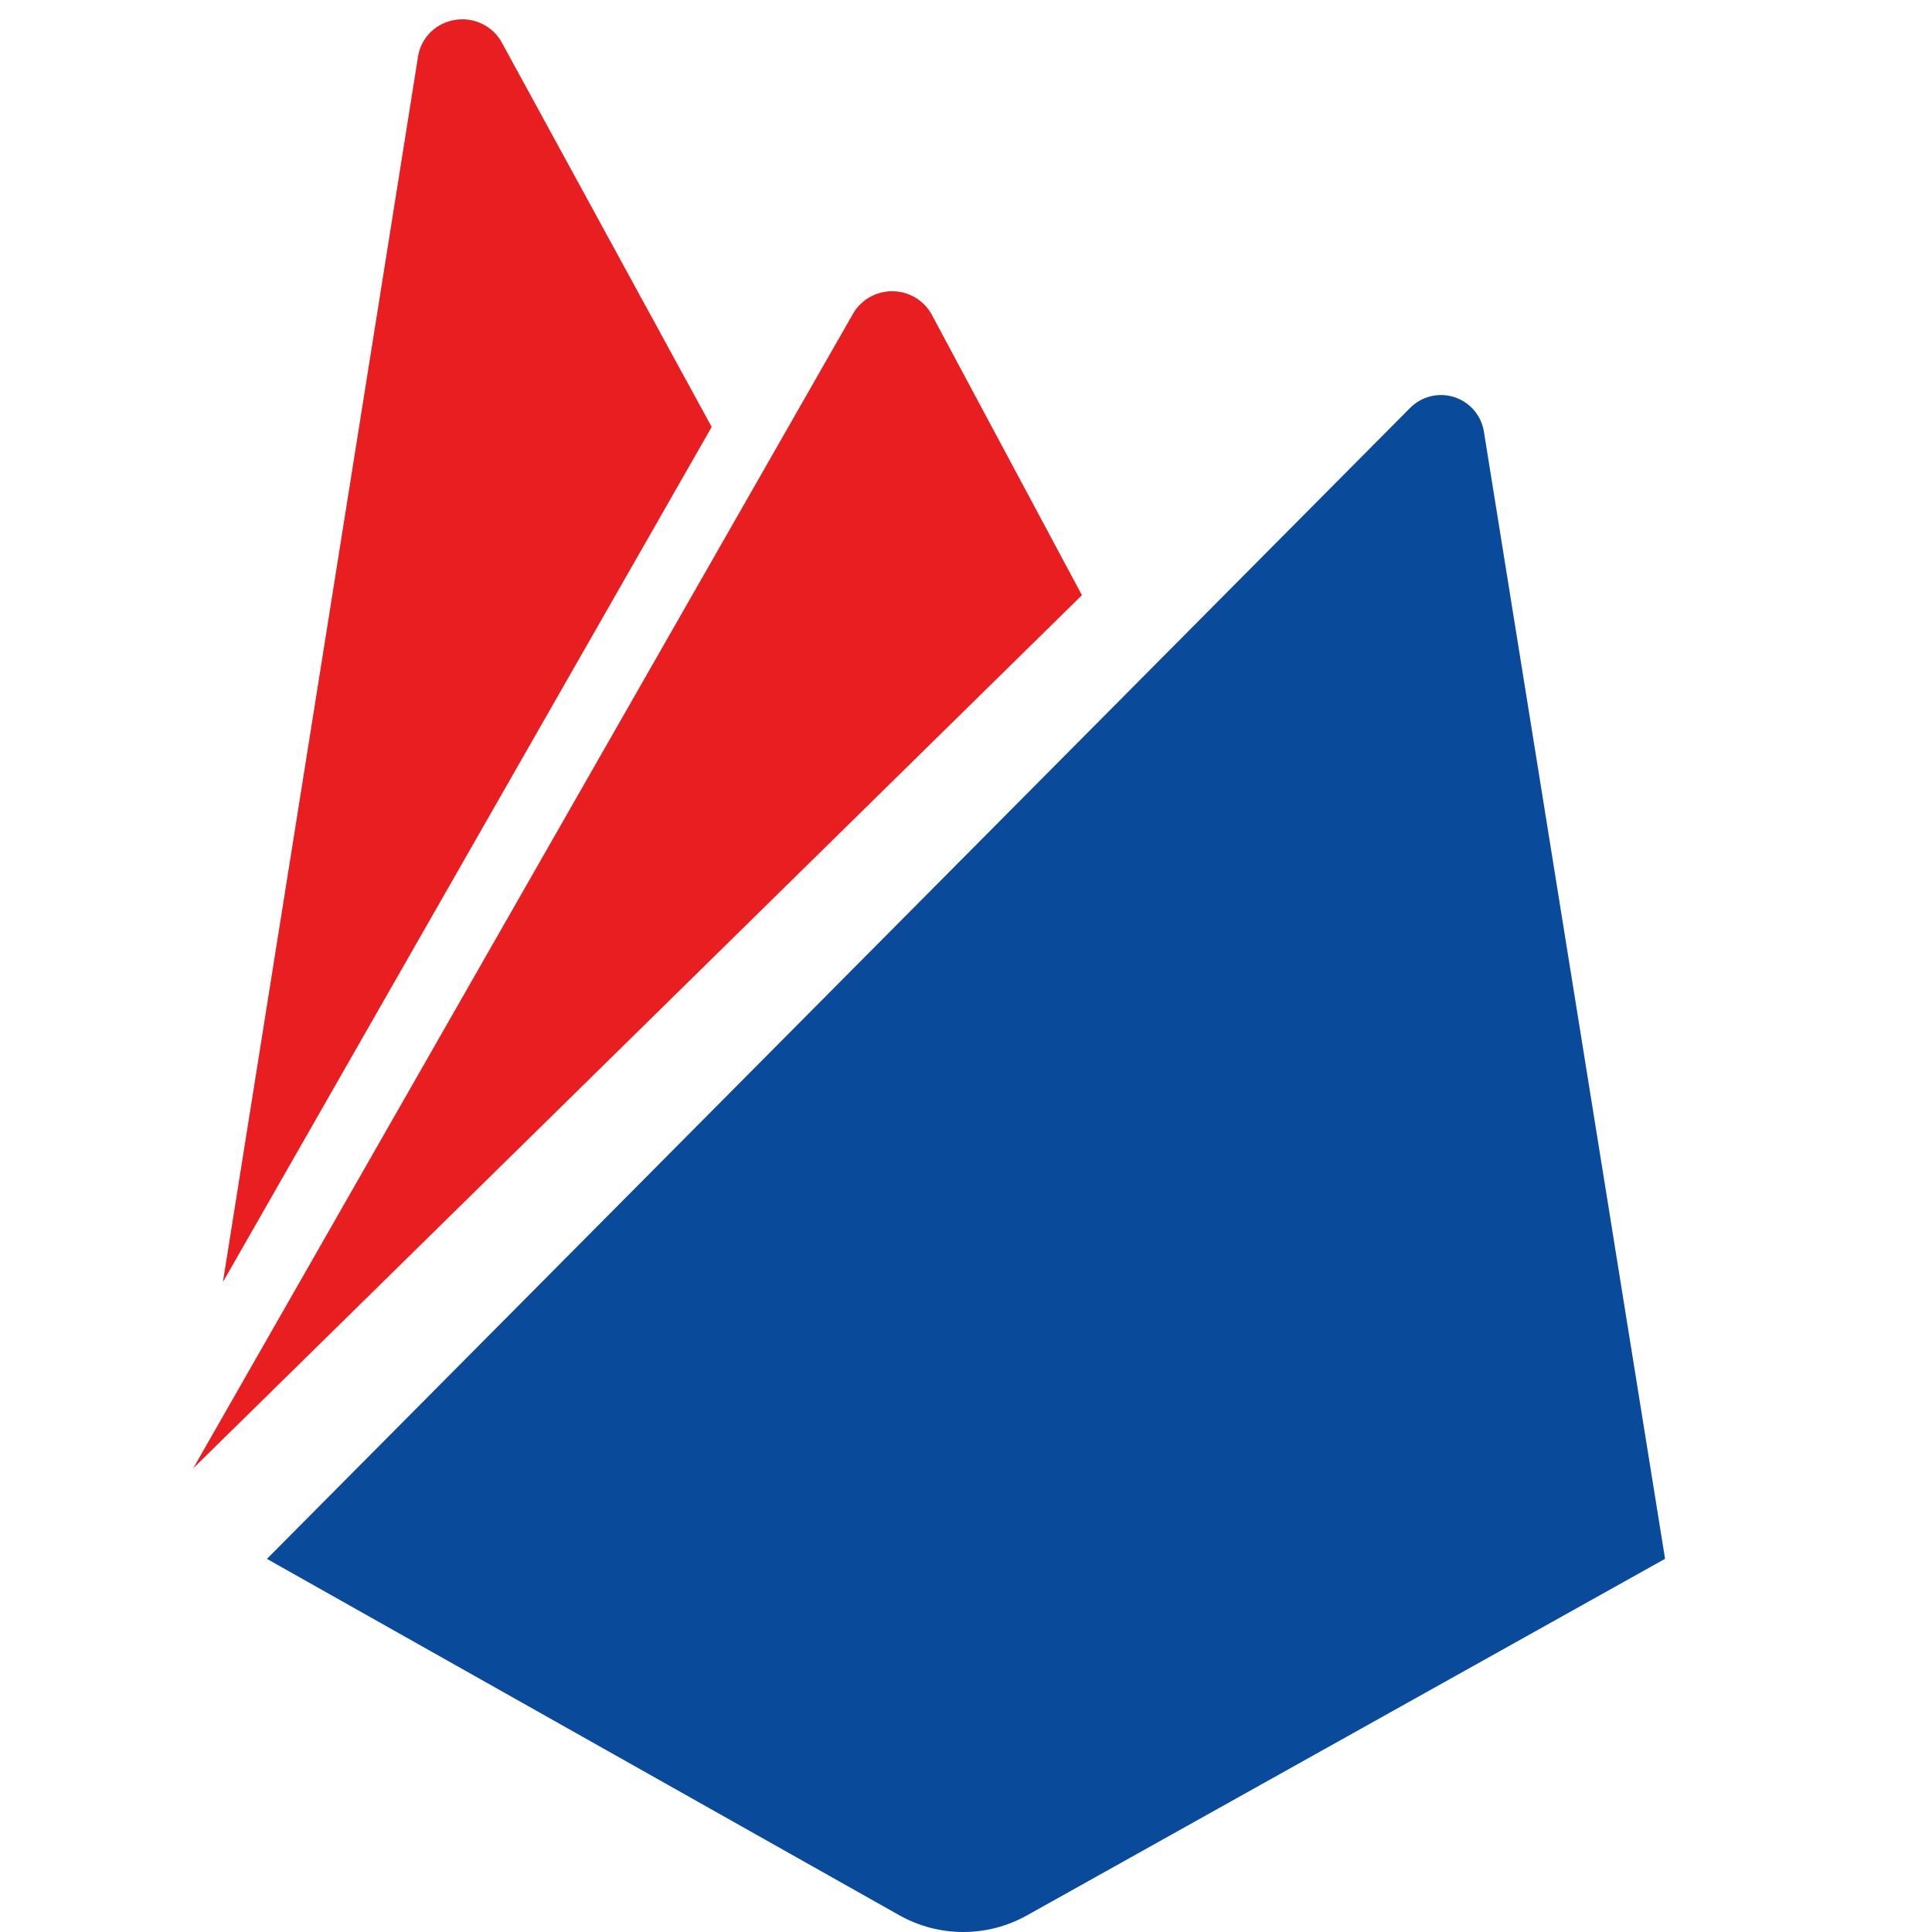
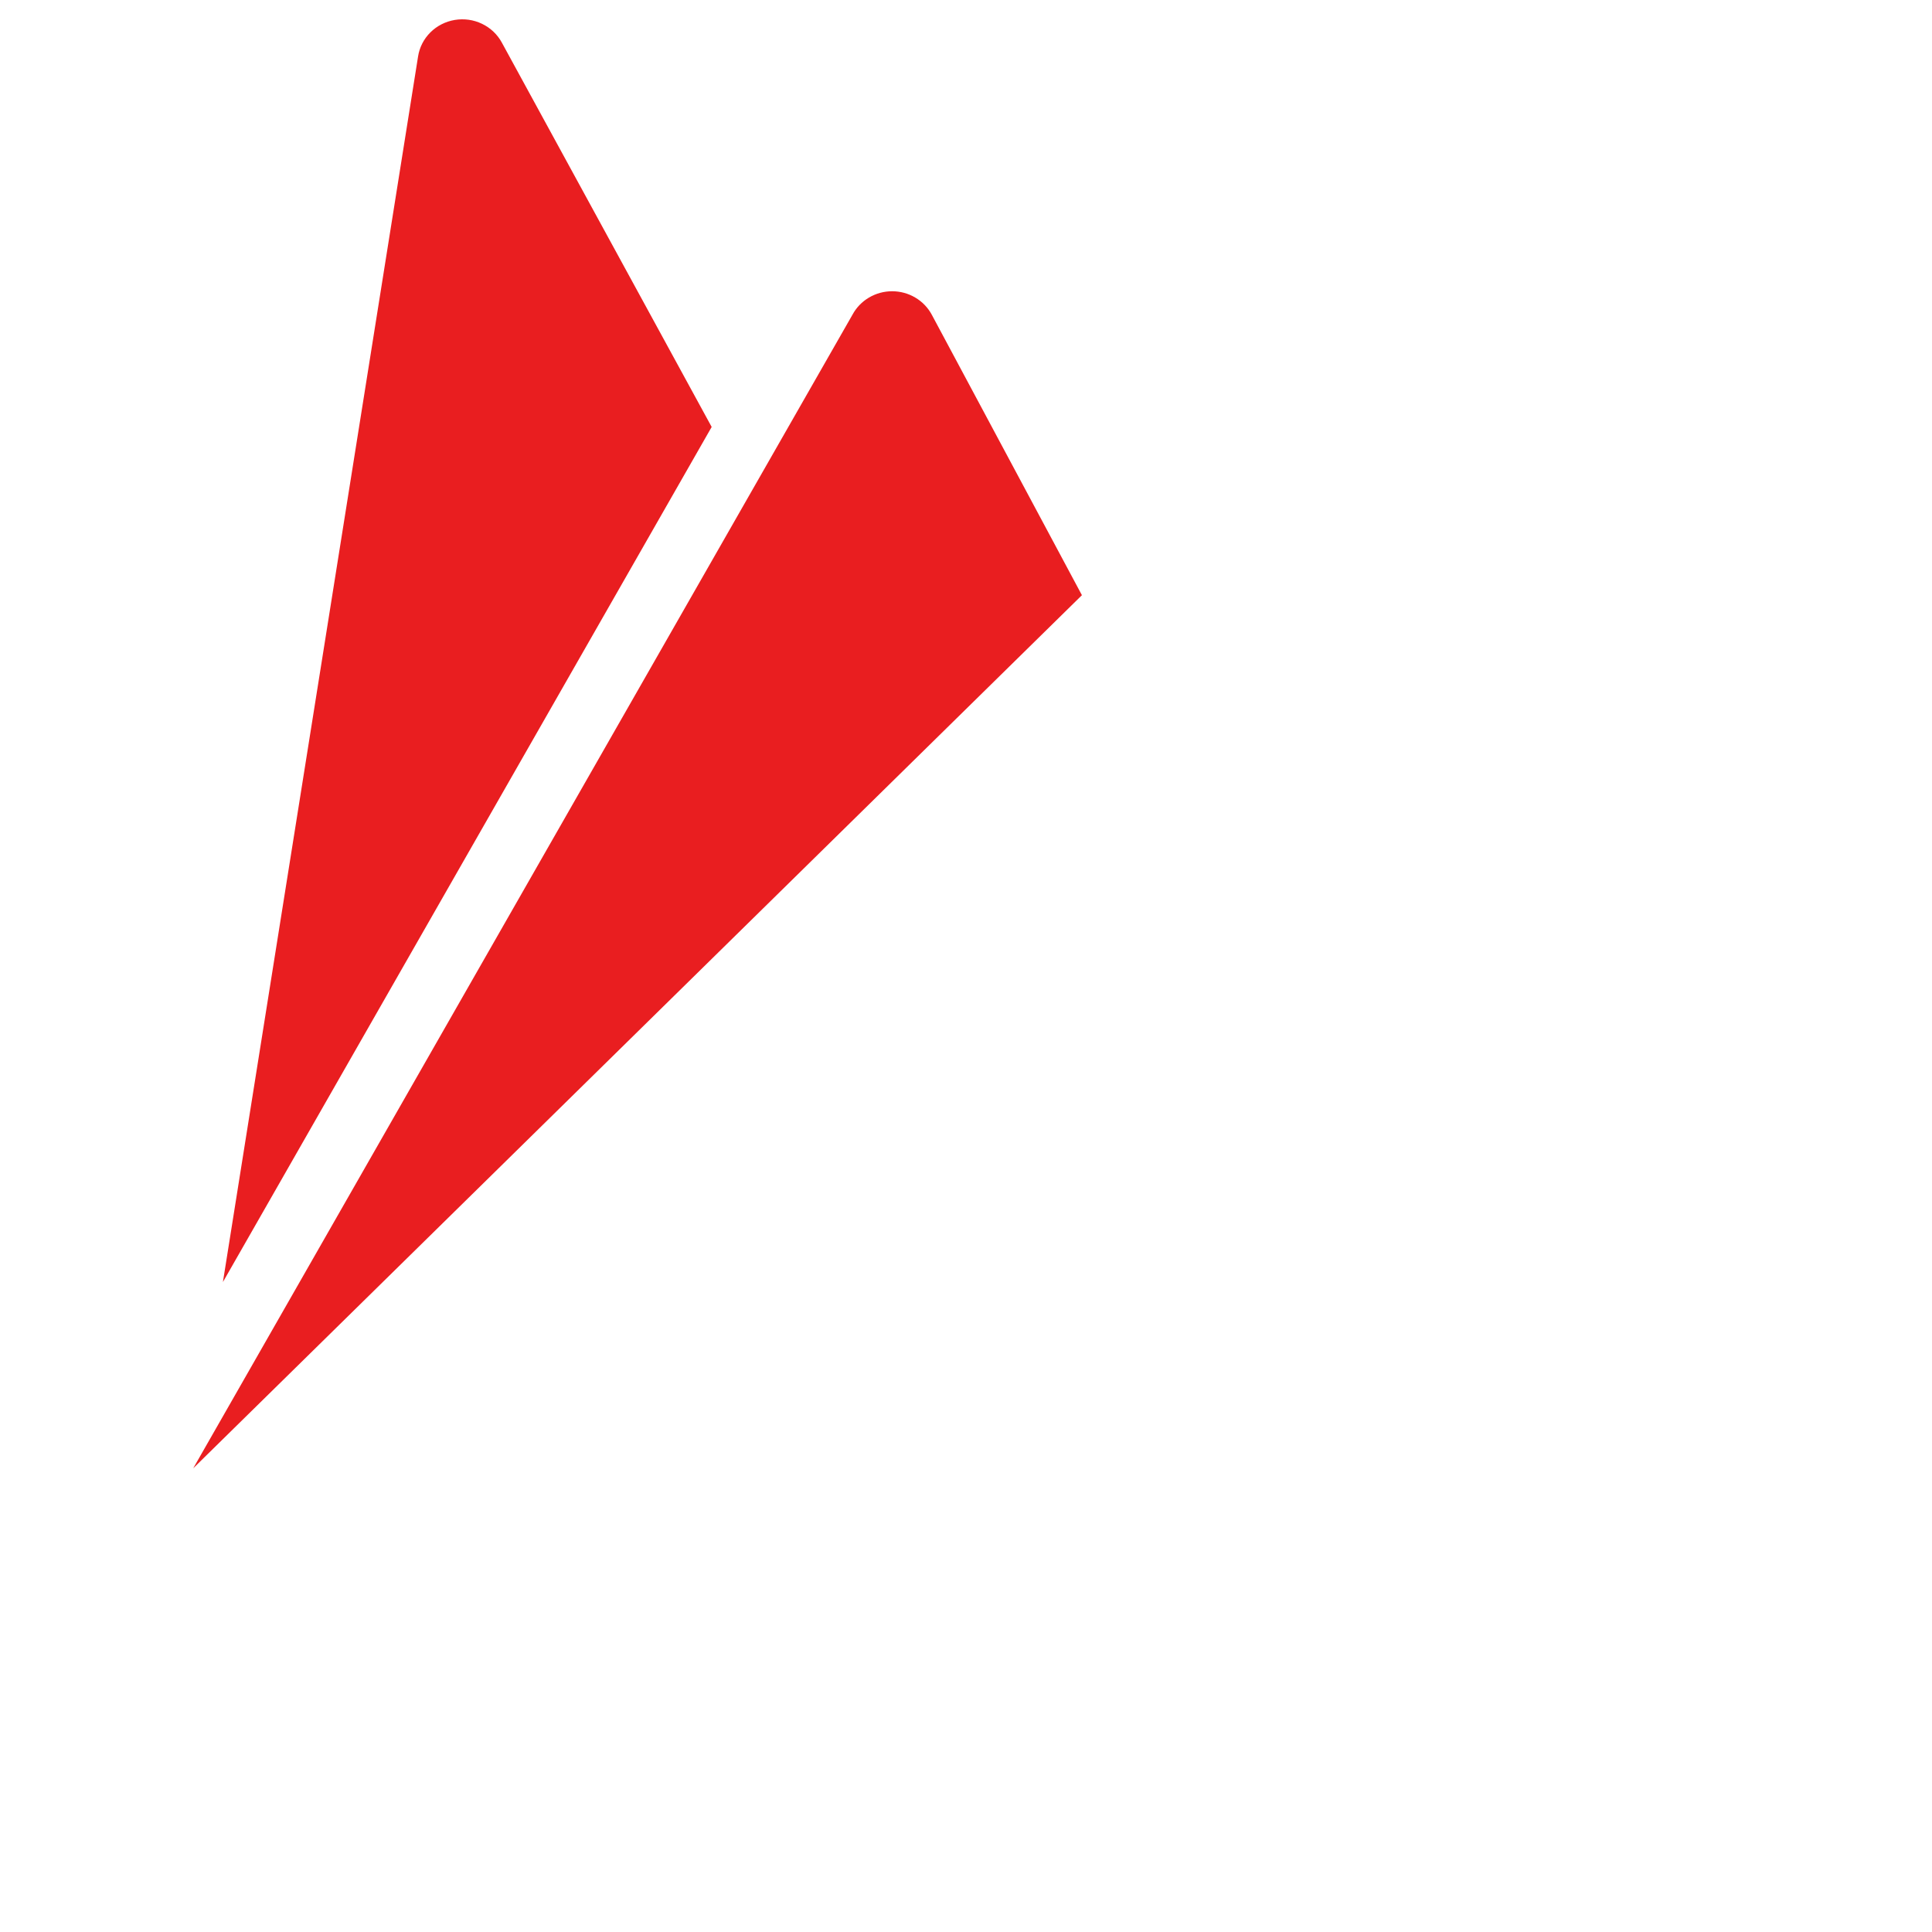
<svg xmlns="http://www.w3.org/2000/svg" width="100" height="100" viewBox="0 0 100 100" fill="none">
-   <path d="M86.183 80.684L76.808 22.351C76.744 21.938 76.566 21.552 76.295 21.235C76.024 20.918 75.67 20.683 75.273 20.555C74.875 20.427 74.451 20.413 74.045 20.513C73.64 20.613 73.271 20.824 72.979 21.122L13.816 80.688L46.55 99.134C47.56 99.702 48.699 100 49.858 100C51.017 100 52.156 99.702 53.166 99.134L86.183 80.684Z" fill="#0A4A9B" />
  <path d="M11.538 66.358L21.639 2.924C21.711 2.454 21.934 2.018 22.275 1.678C22.616 1.338 23.059 1.112 23.539 1.032C24.02 0.952 24.514 1.022 24.951 1.233C25.388 1.443 25.746 1.782 25.974 2.203L36.836 22.099L11.538 66.358ZM56 30.807L48.227 16.286C48.03 15.921 47.736 15.615 47.374 15.402C47.013 15.188 46.599 15.075 46.176 15.075C45.754 15.075 45.34 15.188 44.978 15.402C44.617 15.615 44.322 15.921 44.126 16.286L10 76L56 30.807Z" fill="#E91E20" />
</svg>